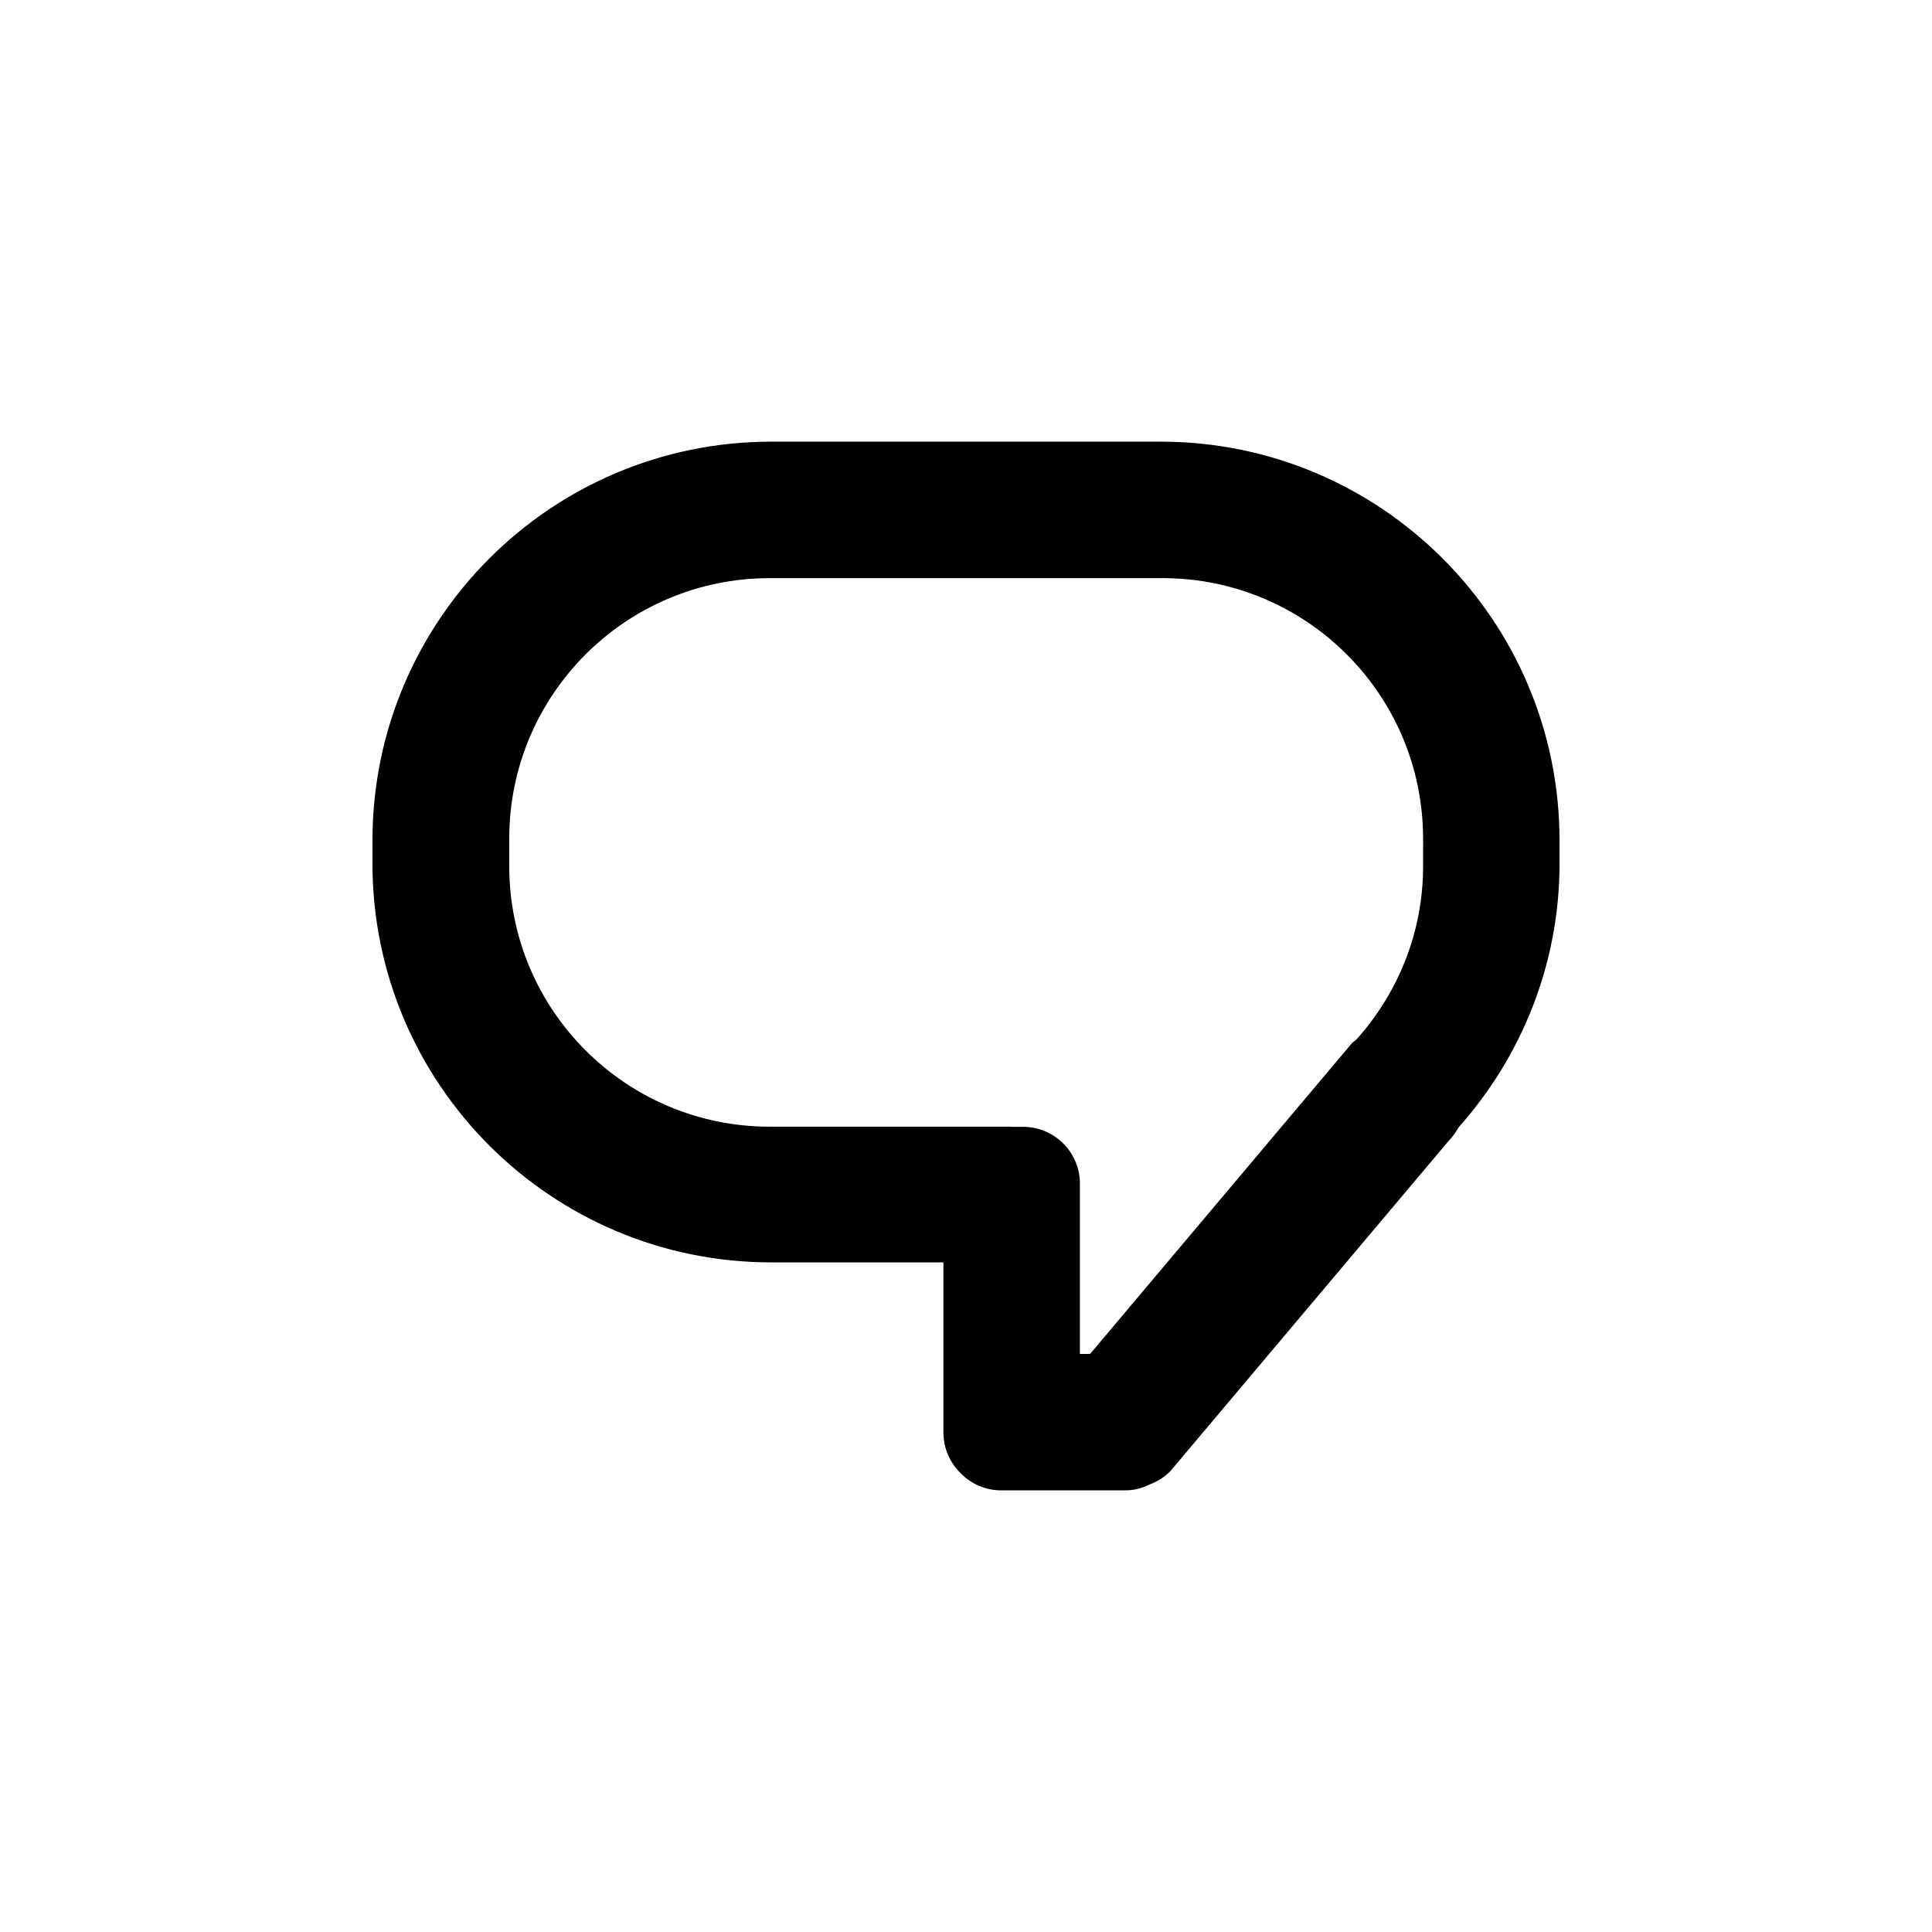
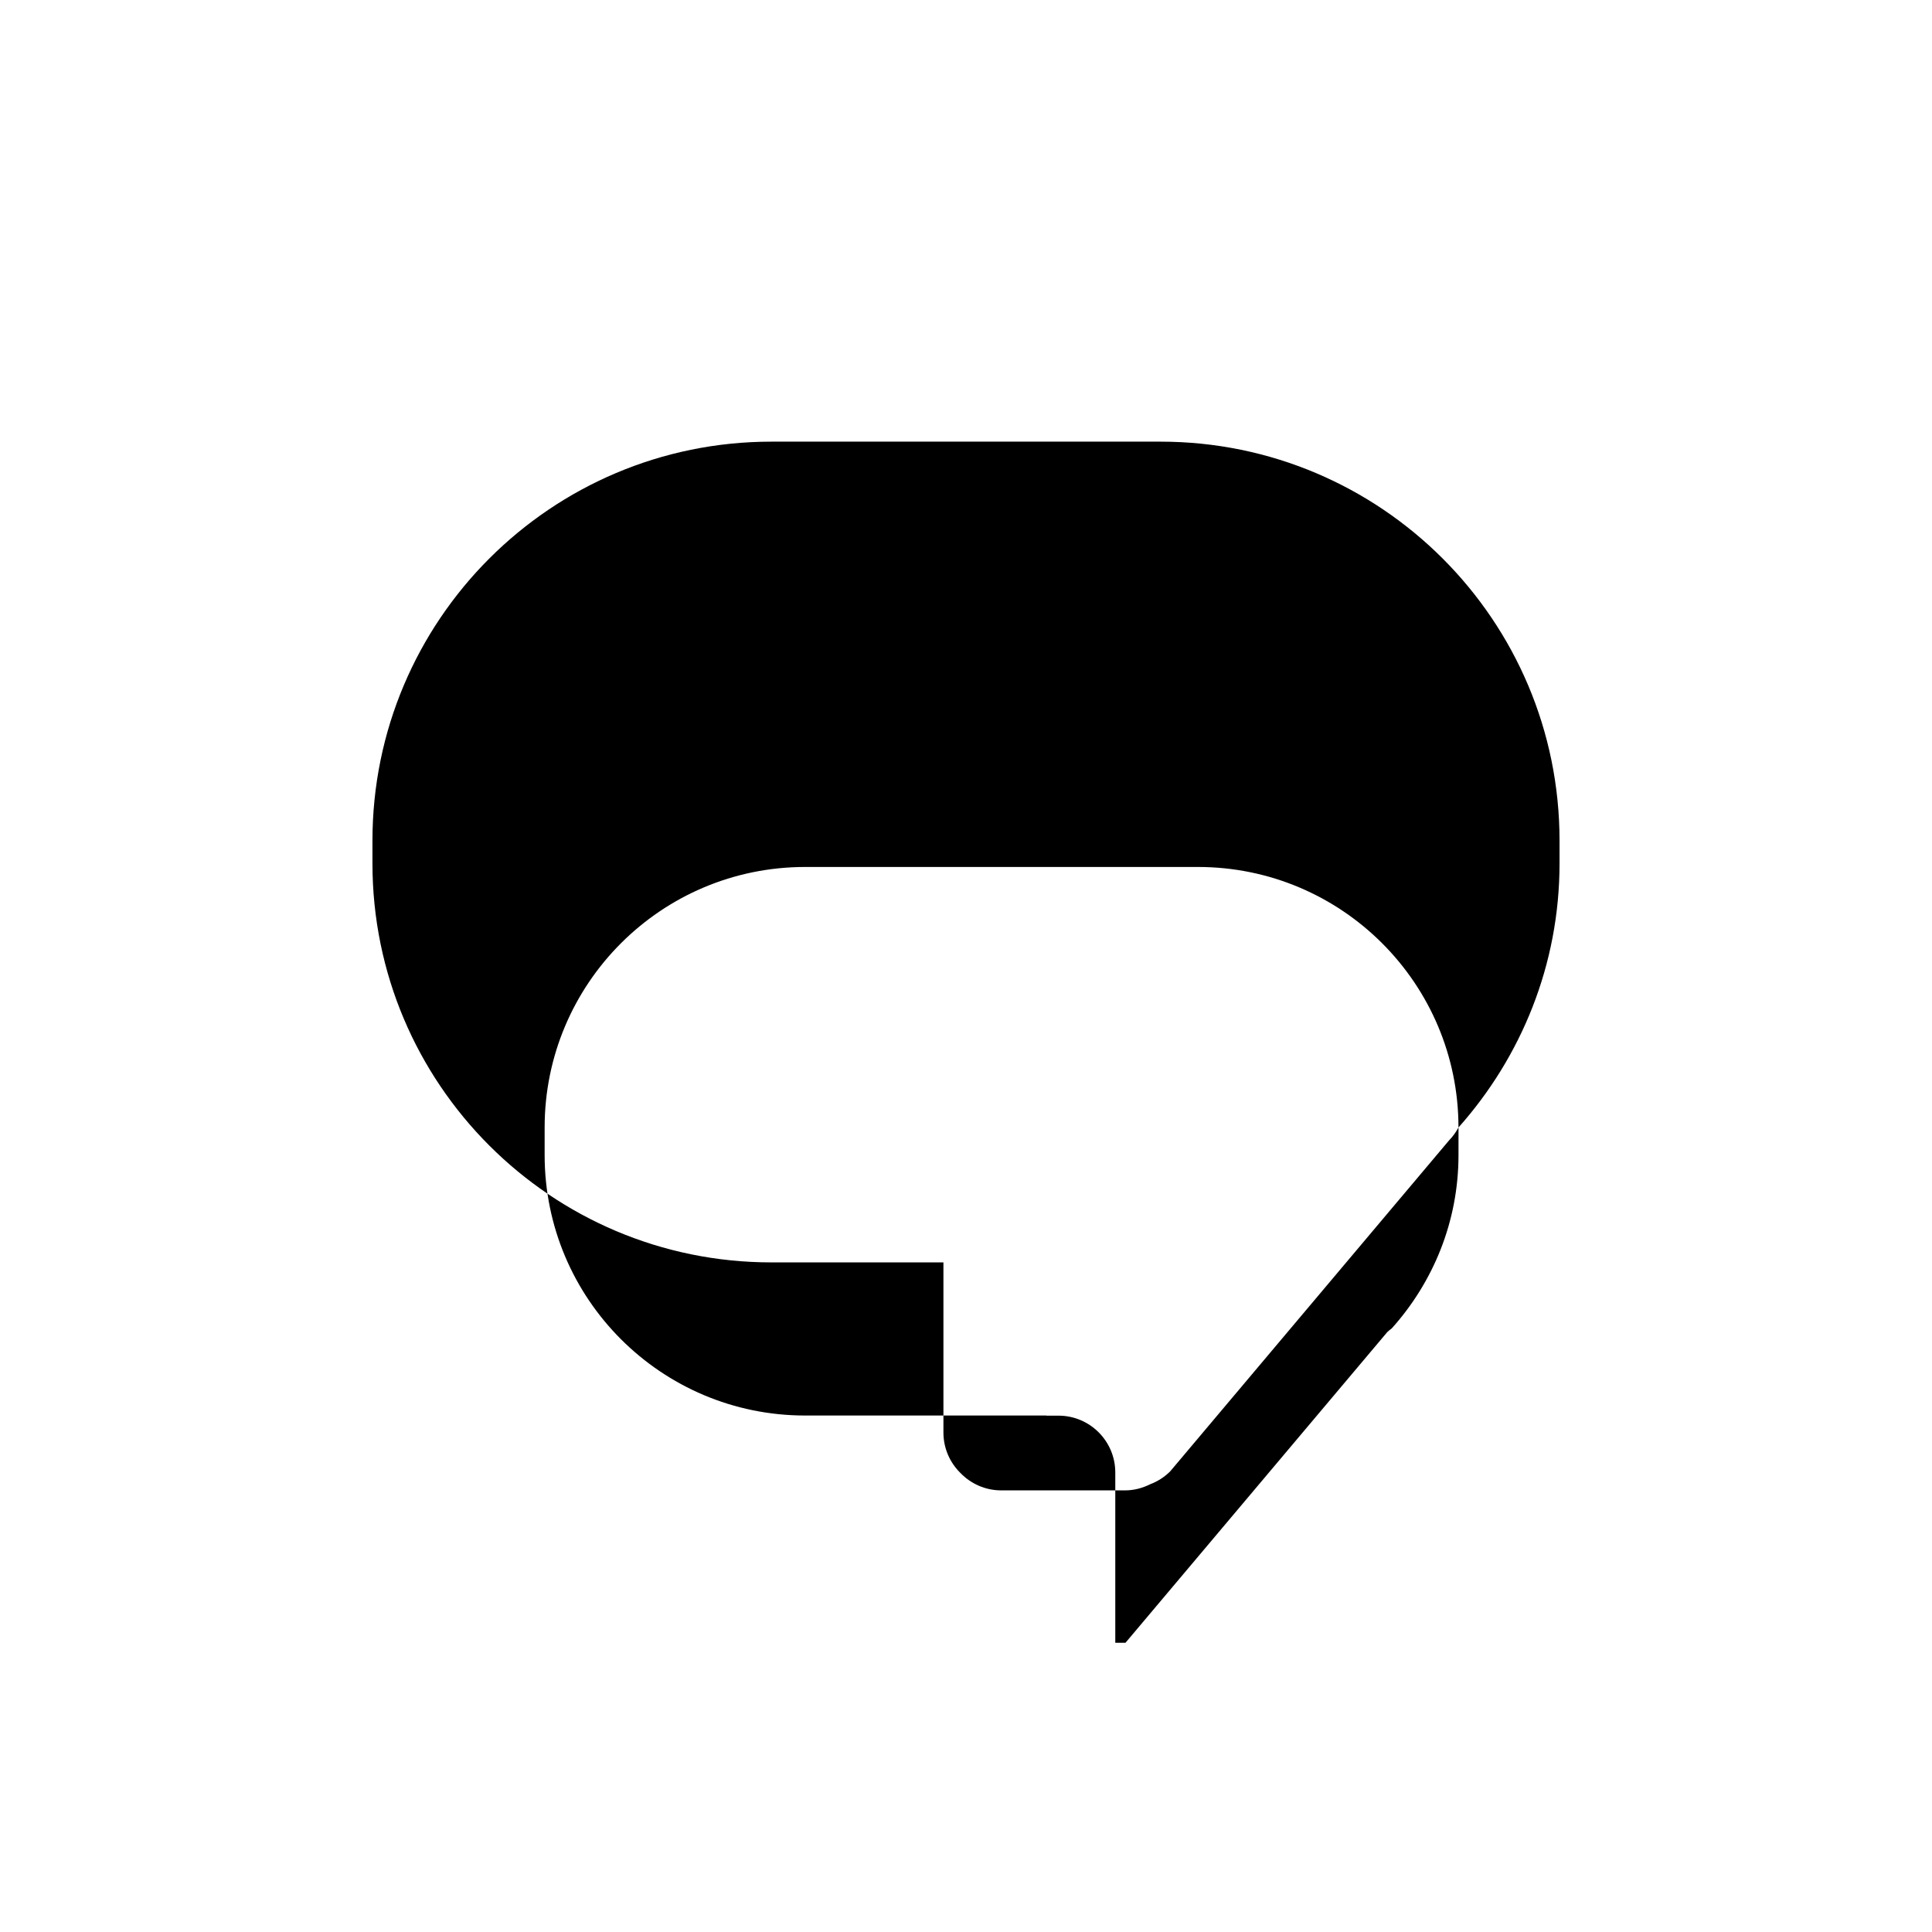
<svg xmlns="http://www.w3.org/2000/svg" fill="#000000" width="800px" height="800px" version="1.1" viewBox="144 144 512 512">
-   <path d="m530.51 442.8c-0.672 1.211-1.457 2.371-2.484 3.402l-73.91 87.719c-1.551 1.551-3.359 2.676-5.285 3.41-2.023 1.012-4.277 1.637-6.695 1.637h-32.789c-4.227 0-8.035-1.754-10.77-4.559-2.805-2.734-4.559-6.543-4.559-10.77v-45.09h-45.586c-58.398 0-105.73-47.34-105.73-105.73v-6.047c0-58.398 47.344-105.73 105.73-105.73h103.12c58.398 0 105.74 47.34 105.74 105.73v6.047c0 26.914-10.199 51.344-26.785 69.984zm-9.379-76.543c0-38.133-30.91-69.043-69.043-69.043h-104.09c-38.133 0-69.043 30.91-69.043 69.043v7.285c0 38.133 30.91 69.043 69.043 69.043h63.922l0.016 0.035h3.188c8.316 0 15.059 6.742 15.059 15.059v45.125h2.707l69.395-82.359c0.367-0.367 0.789-0.645 1.188-0.973 10.934-12.211 17.664-28.254 17.664-45.934l0.004-7.281z" fill-rule="evenodd" />
+   <path d="m530.51 442.8c-0.672 1.211-1.457 2.371-2.484 3.402l-73.91 87.719c-1.551 1.551-3.359 2.676-5.285 3.41-2.023 1.012-4.277 1.637-6.695 1.637h-32.789c-4.227 0-8.035-1.754-10.77-4.559-2.805-2.734-4.559-6.543-4.559-10.77v-45.09h-45.586c-58.398 0-105.73-47.34-105.73-105.73v-6.047c0-58.398 47.344-105.73 105.73-105.73h103.12c58.398 0 105.74 47.34 105.74 105.73v6.047c0 26.914-10.199 51.344-26.785 69.984zc0-38.133-30.91-69.043-69.043-69.043h-104.09c-38.133 0-69.043 30.91-69.043 69.043v7.285c0 38.133 30.91 69.043 69.043 69.043h63.922l0.016 0.035h3.188c8.316 0 15.059 6.742 15.059 15.059v45.125h2.707l69.395-82.359c0.367-0.367 0.789-0.645 1.188-0.973 10.934-12.211 17.664-28.254 17.664-45.934l0.004-7.281z" fill-rule="evenodd" />
</svg>